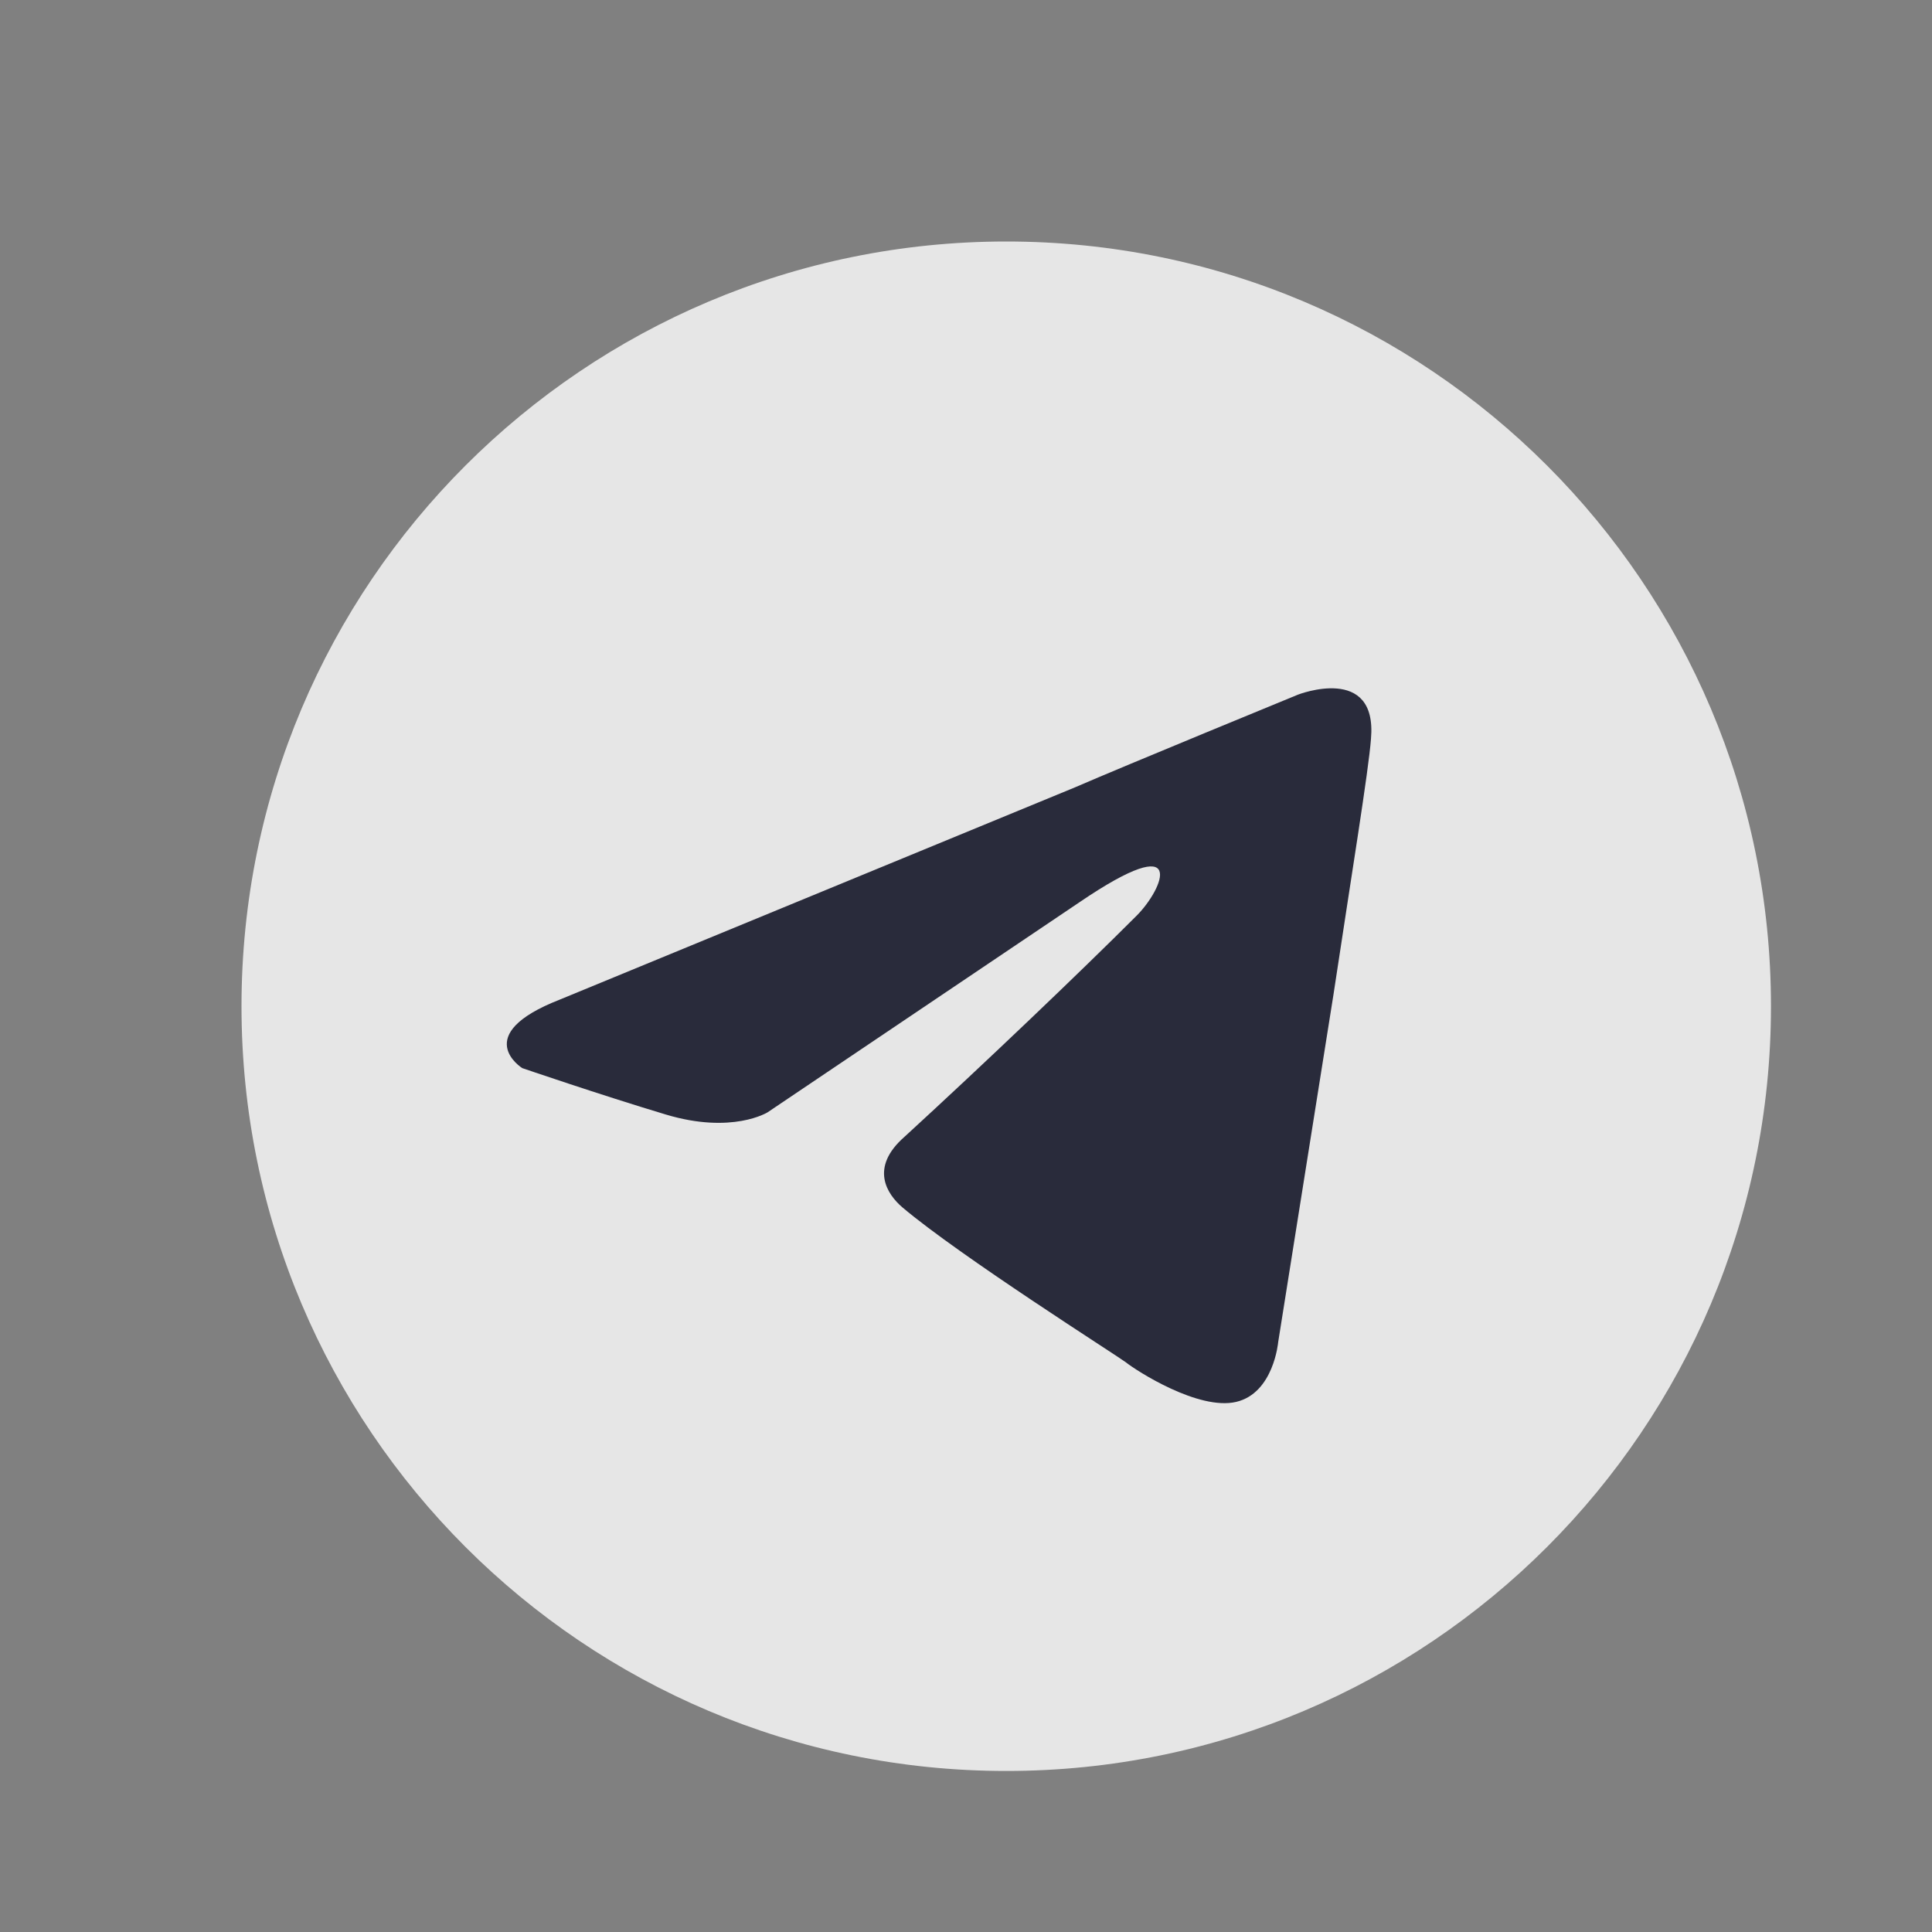
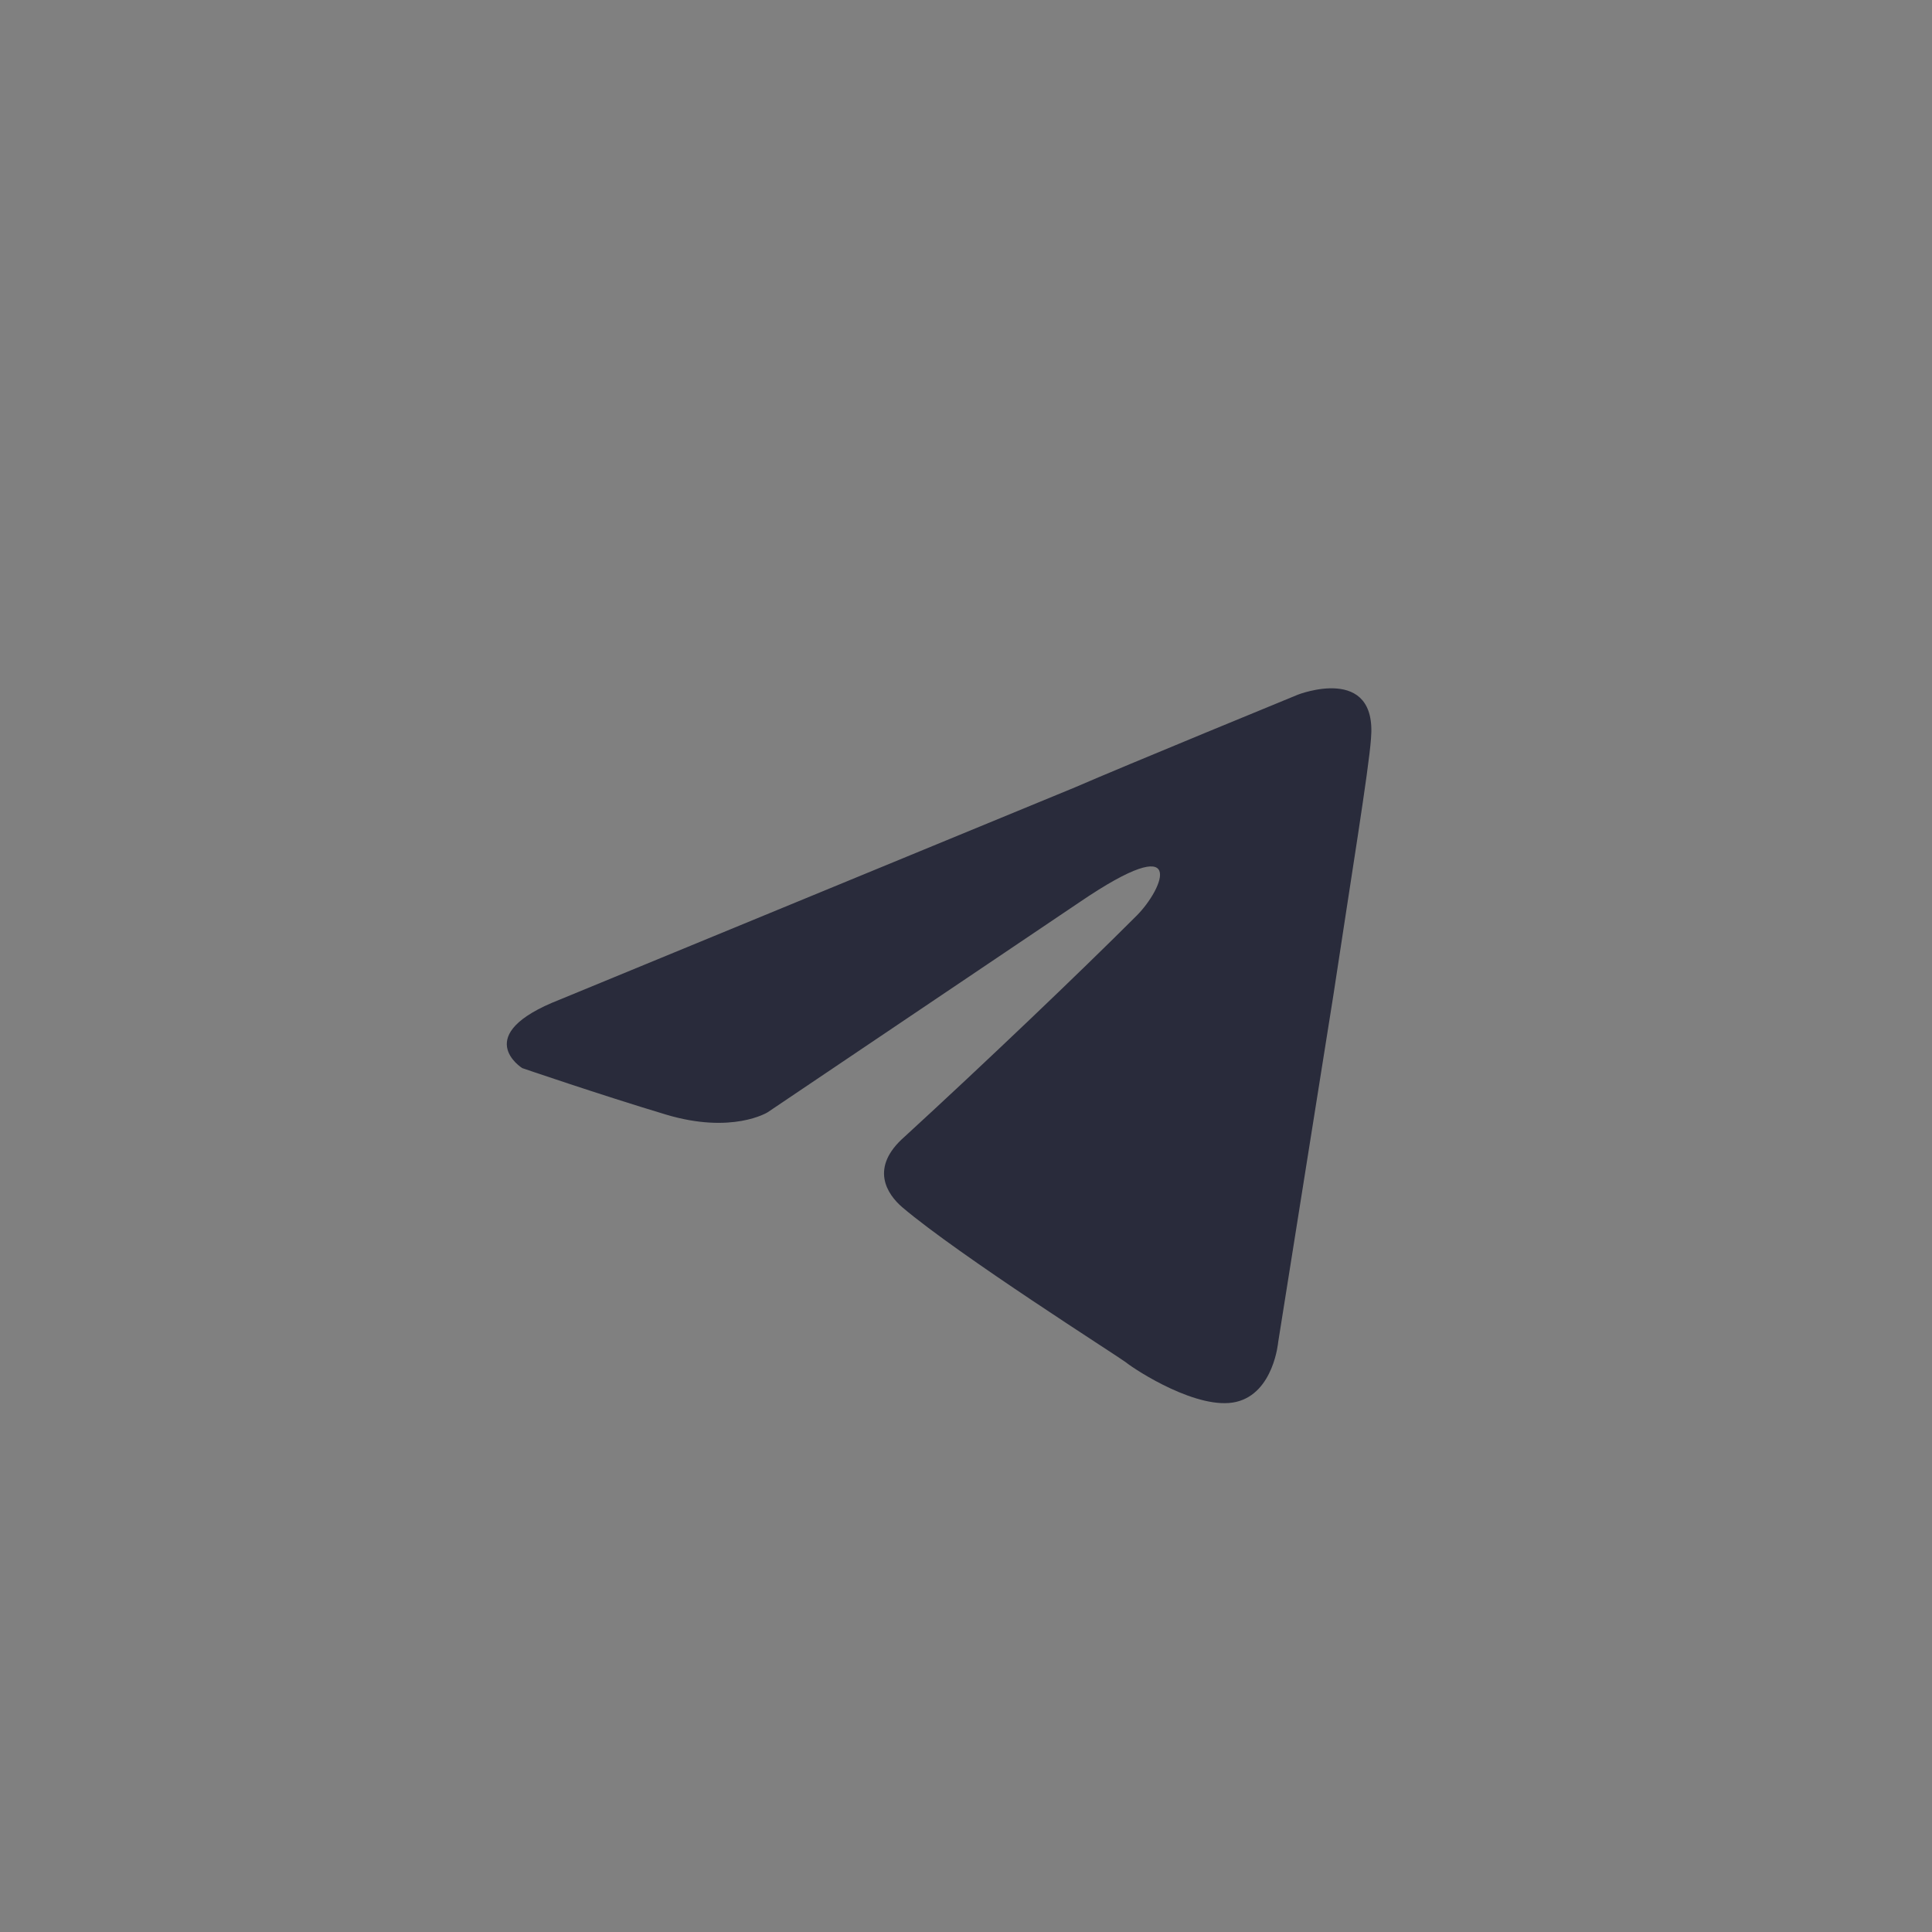
<svg xmlns="http://www.w3.org/2000/svg" width="26" height="26" viewBox="0 0 26 26" fill="none">
  <rect x="0" y="0" width="26" height="26" fill="#808080" stroke="none" />
  <g opacity="0.8">
-     <path d="M13.542 23.833C19.226 23.833 23.833 19.226 23.833 13.542C23.833 7.858 19.226 3.25 13.542 3.25C7.858 3.25 3.25 7.858 3.25 13.542C3.25 19.226 7.858 23.833 13.542 23.833Z" fill="white" />
    <path d="M7.534 13.452L14.464 10.597C15.148 10.3 17.468 9.348 17.468 9.348C17.468 9.348 18.539 8.931 18.45 9.943C18.42 10.359 18.182 11.816 17.944 13.393L17.201 18.063C17.201 18.063 17.141 18.747 16.636 18.866C16.13 18.985 15.297 18.45 15.148 18.331C15.029 18.241 12.917 16.903 12.144 16.248C11.936 16.07 11.698 15.713 12.174 15.297C13.245 14.315 14.524 13.095 15.297 12.322C15.654 11.965 16.011 11.132 14.524 12.144L10.33 14.969C10.33 14.969 9.854 15.267 8.961 14.999C8.069 14.731 7.028 14.374 7.028 14.374C7.028 14.374 6.314 13.928 7.534 13.452Z" fill="#131529" />
  </g>
</svg>